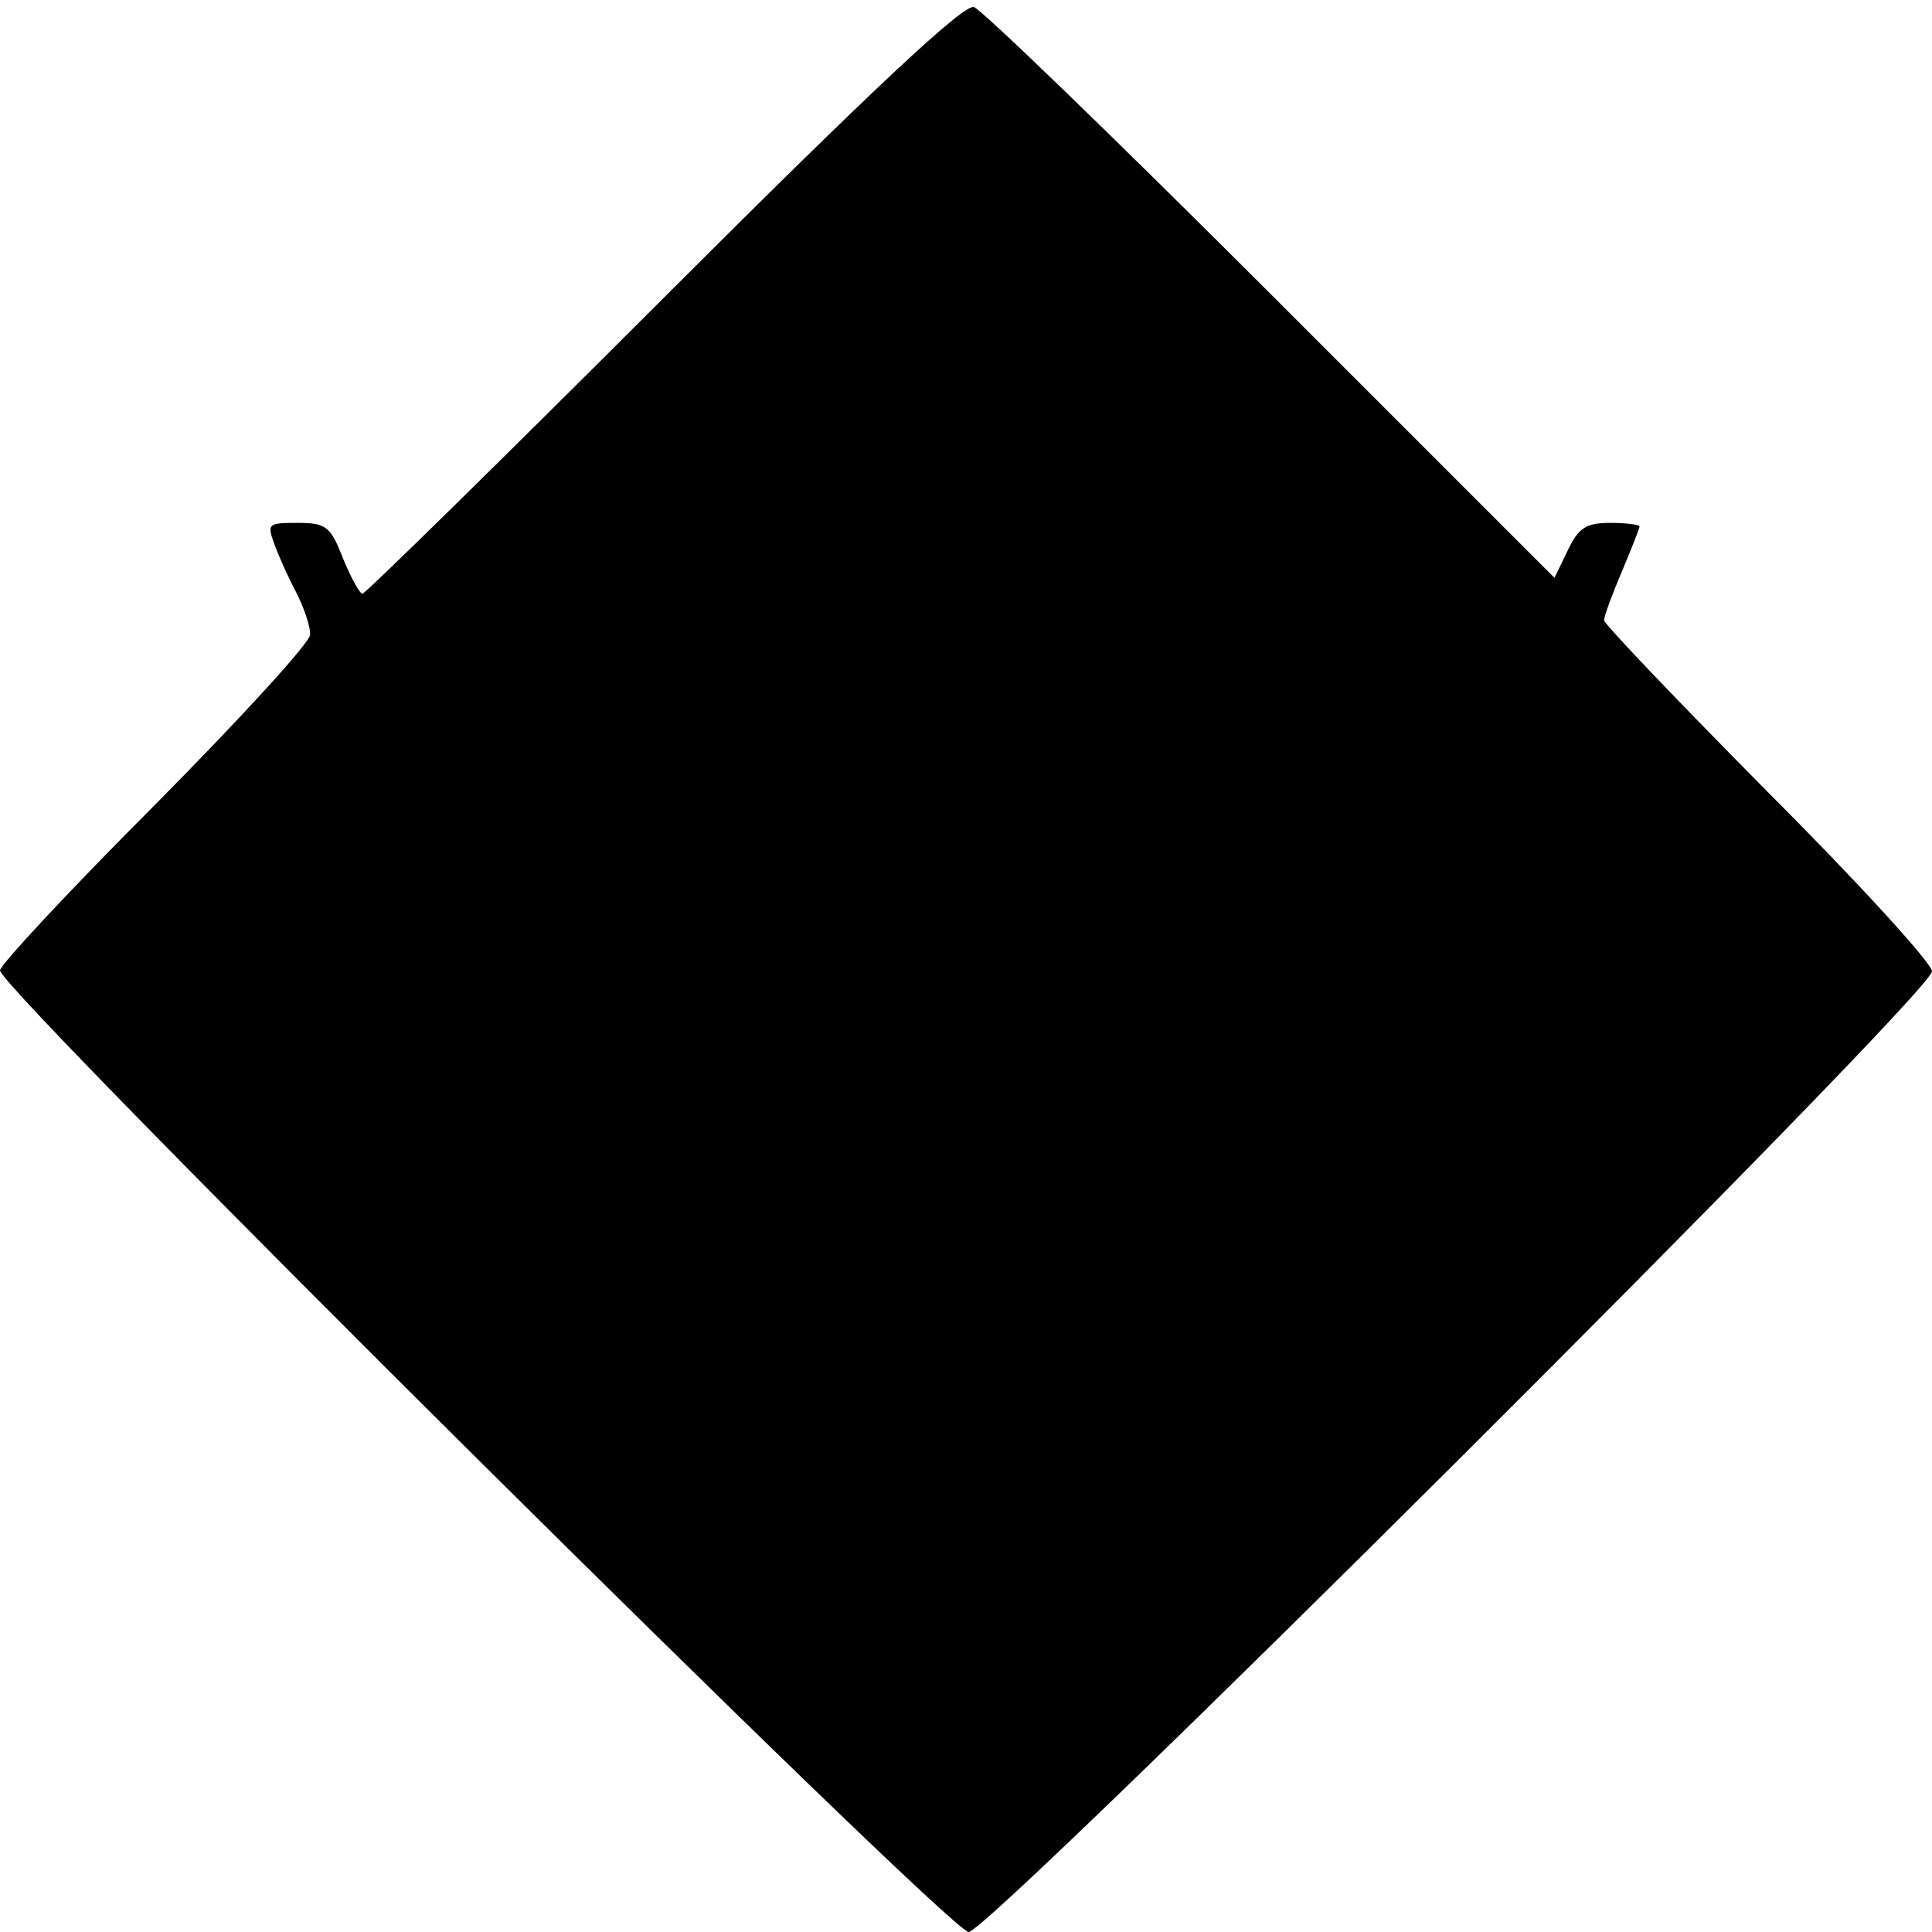
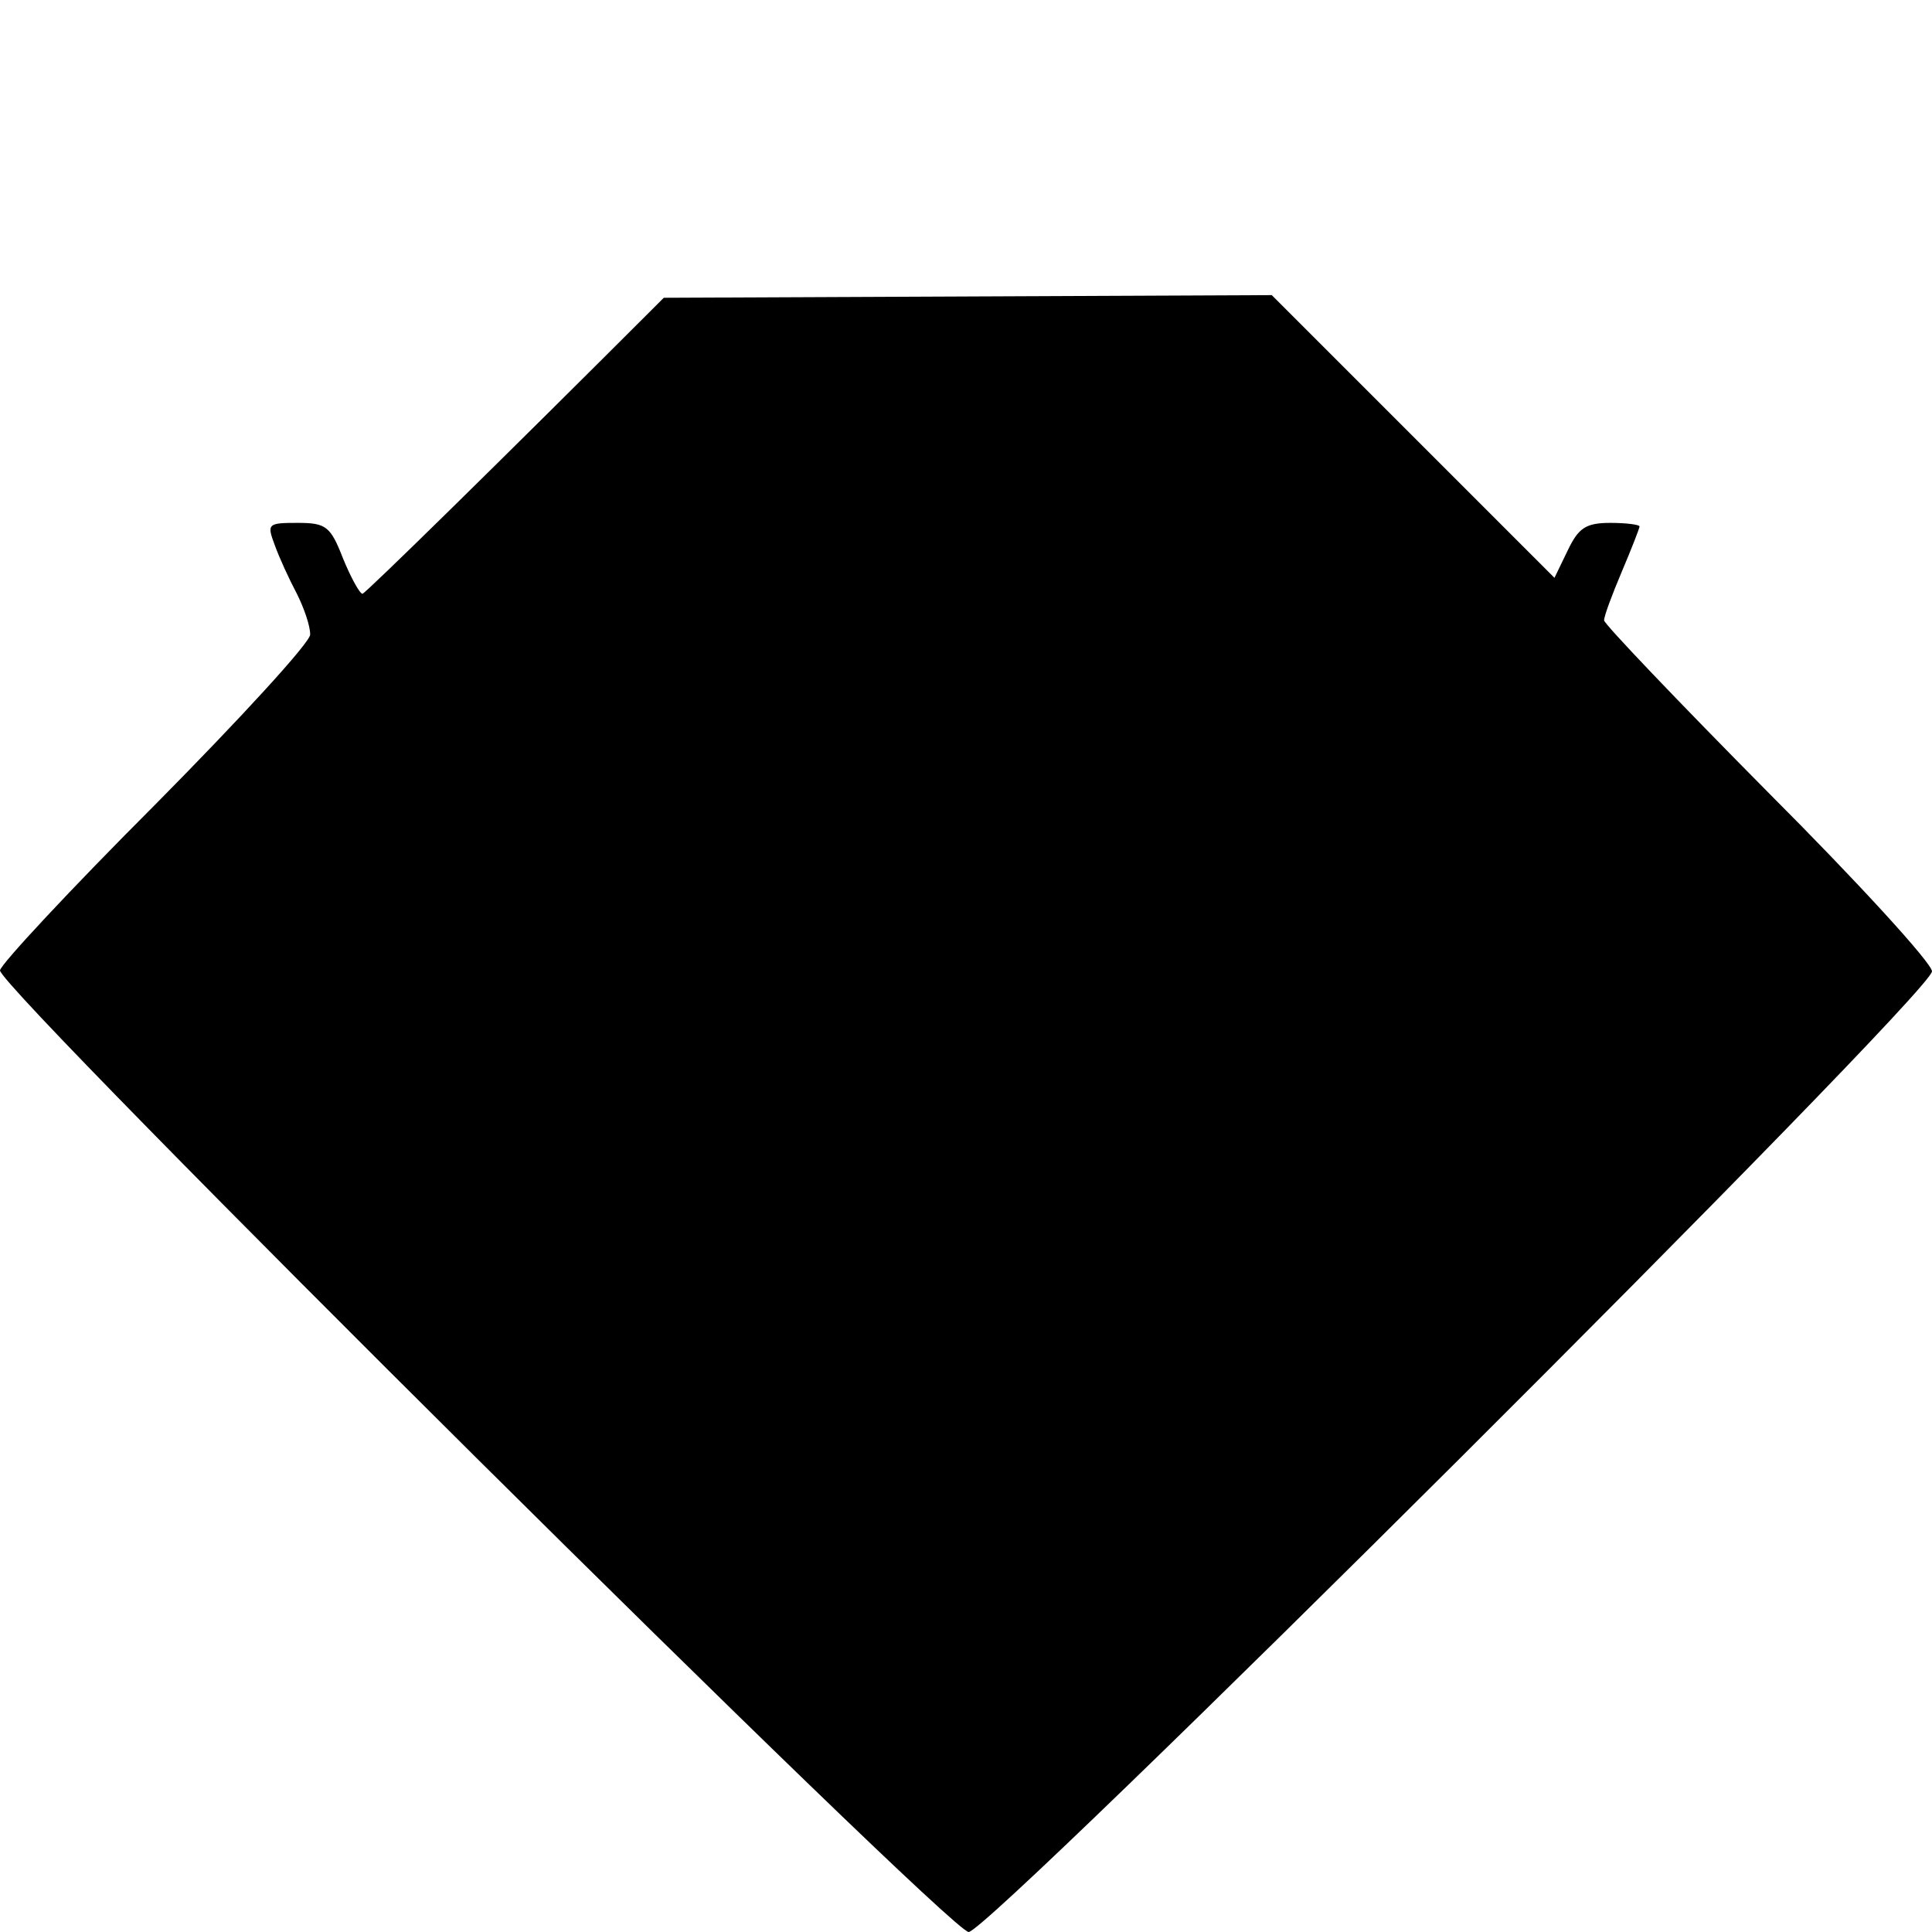
<svg xmlns="http://www.w3.org/2000/svg" version="1.0" width="218pt" height="218pt" viewBox="0 0 218 218" preserveAspectRatio="xMidYMid meet">
  <g transform="translate(0,218) scale(0.1,-0.1)" fill="#000000" stroke="none">
-     <path d="M749 1844 c-184 -184 -337 -334 -340 -334 -3 0 -13 18 -22 40 -14 36 -19 40 -51 40 -34 0 -35 -1 -26 -25 5 -14 16 -38 25 -55 8 -16 15 -36 15 -46 0 -9 -79 -95 -175 -192 -96 -96 -175 -181 -175 -187 0 -22 1071 -1085 1093 -1085 24 0 1087 1059 1087 1084 0 9 -83 100 -185 202 -102 103 -185 190 -185 194 0 5 9 29 20 55 11 26 20 49 20 51 0 2 -15 4 -33 4 -28 0 -36 -6 -48 -31 l-15 -31 -319 319 c-176 176 -327 322 -336 325 -11 4 -111 -89 -350 -328z" />
+     <path d="M749 1844 c-184 -184 -337 -334 -340 -334 -3 0 -13 18 -22 40 -14 36 -19 40 -51 40 -34 0 -35 -1 -26 -25 5 -14 16 -38 25 -55 8 -16 15 -36 15 -46 0 -9 -79 -95 -175 -192 -96 -96 -175 -181 -175 -187 0 -22 1071 -1085 1093 -1085 24 0 1087 1059 1087 1084 0 9 -83 100 -185 202 -102 103 -185 190 -185 194 0 5 9 29 20 55 11 26 20 49 20 51 0 2 -15 4 -33 4 -28 0 -36 -6 -48 -31 l-15 -31 -319 319 z" />
  </g>
</svg>